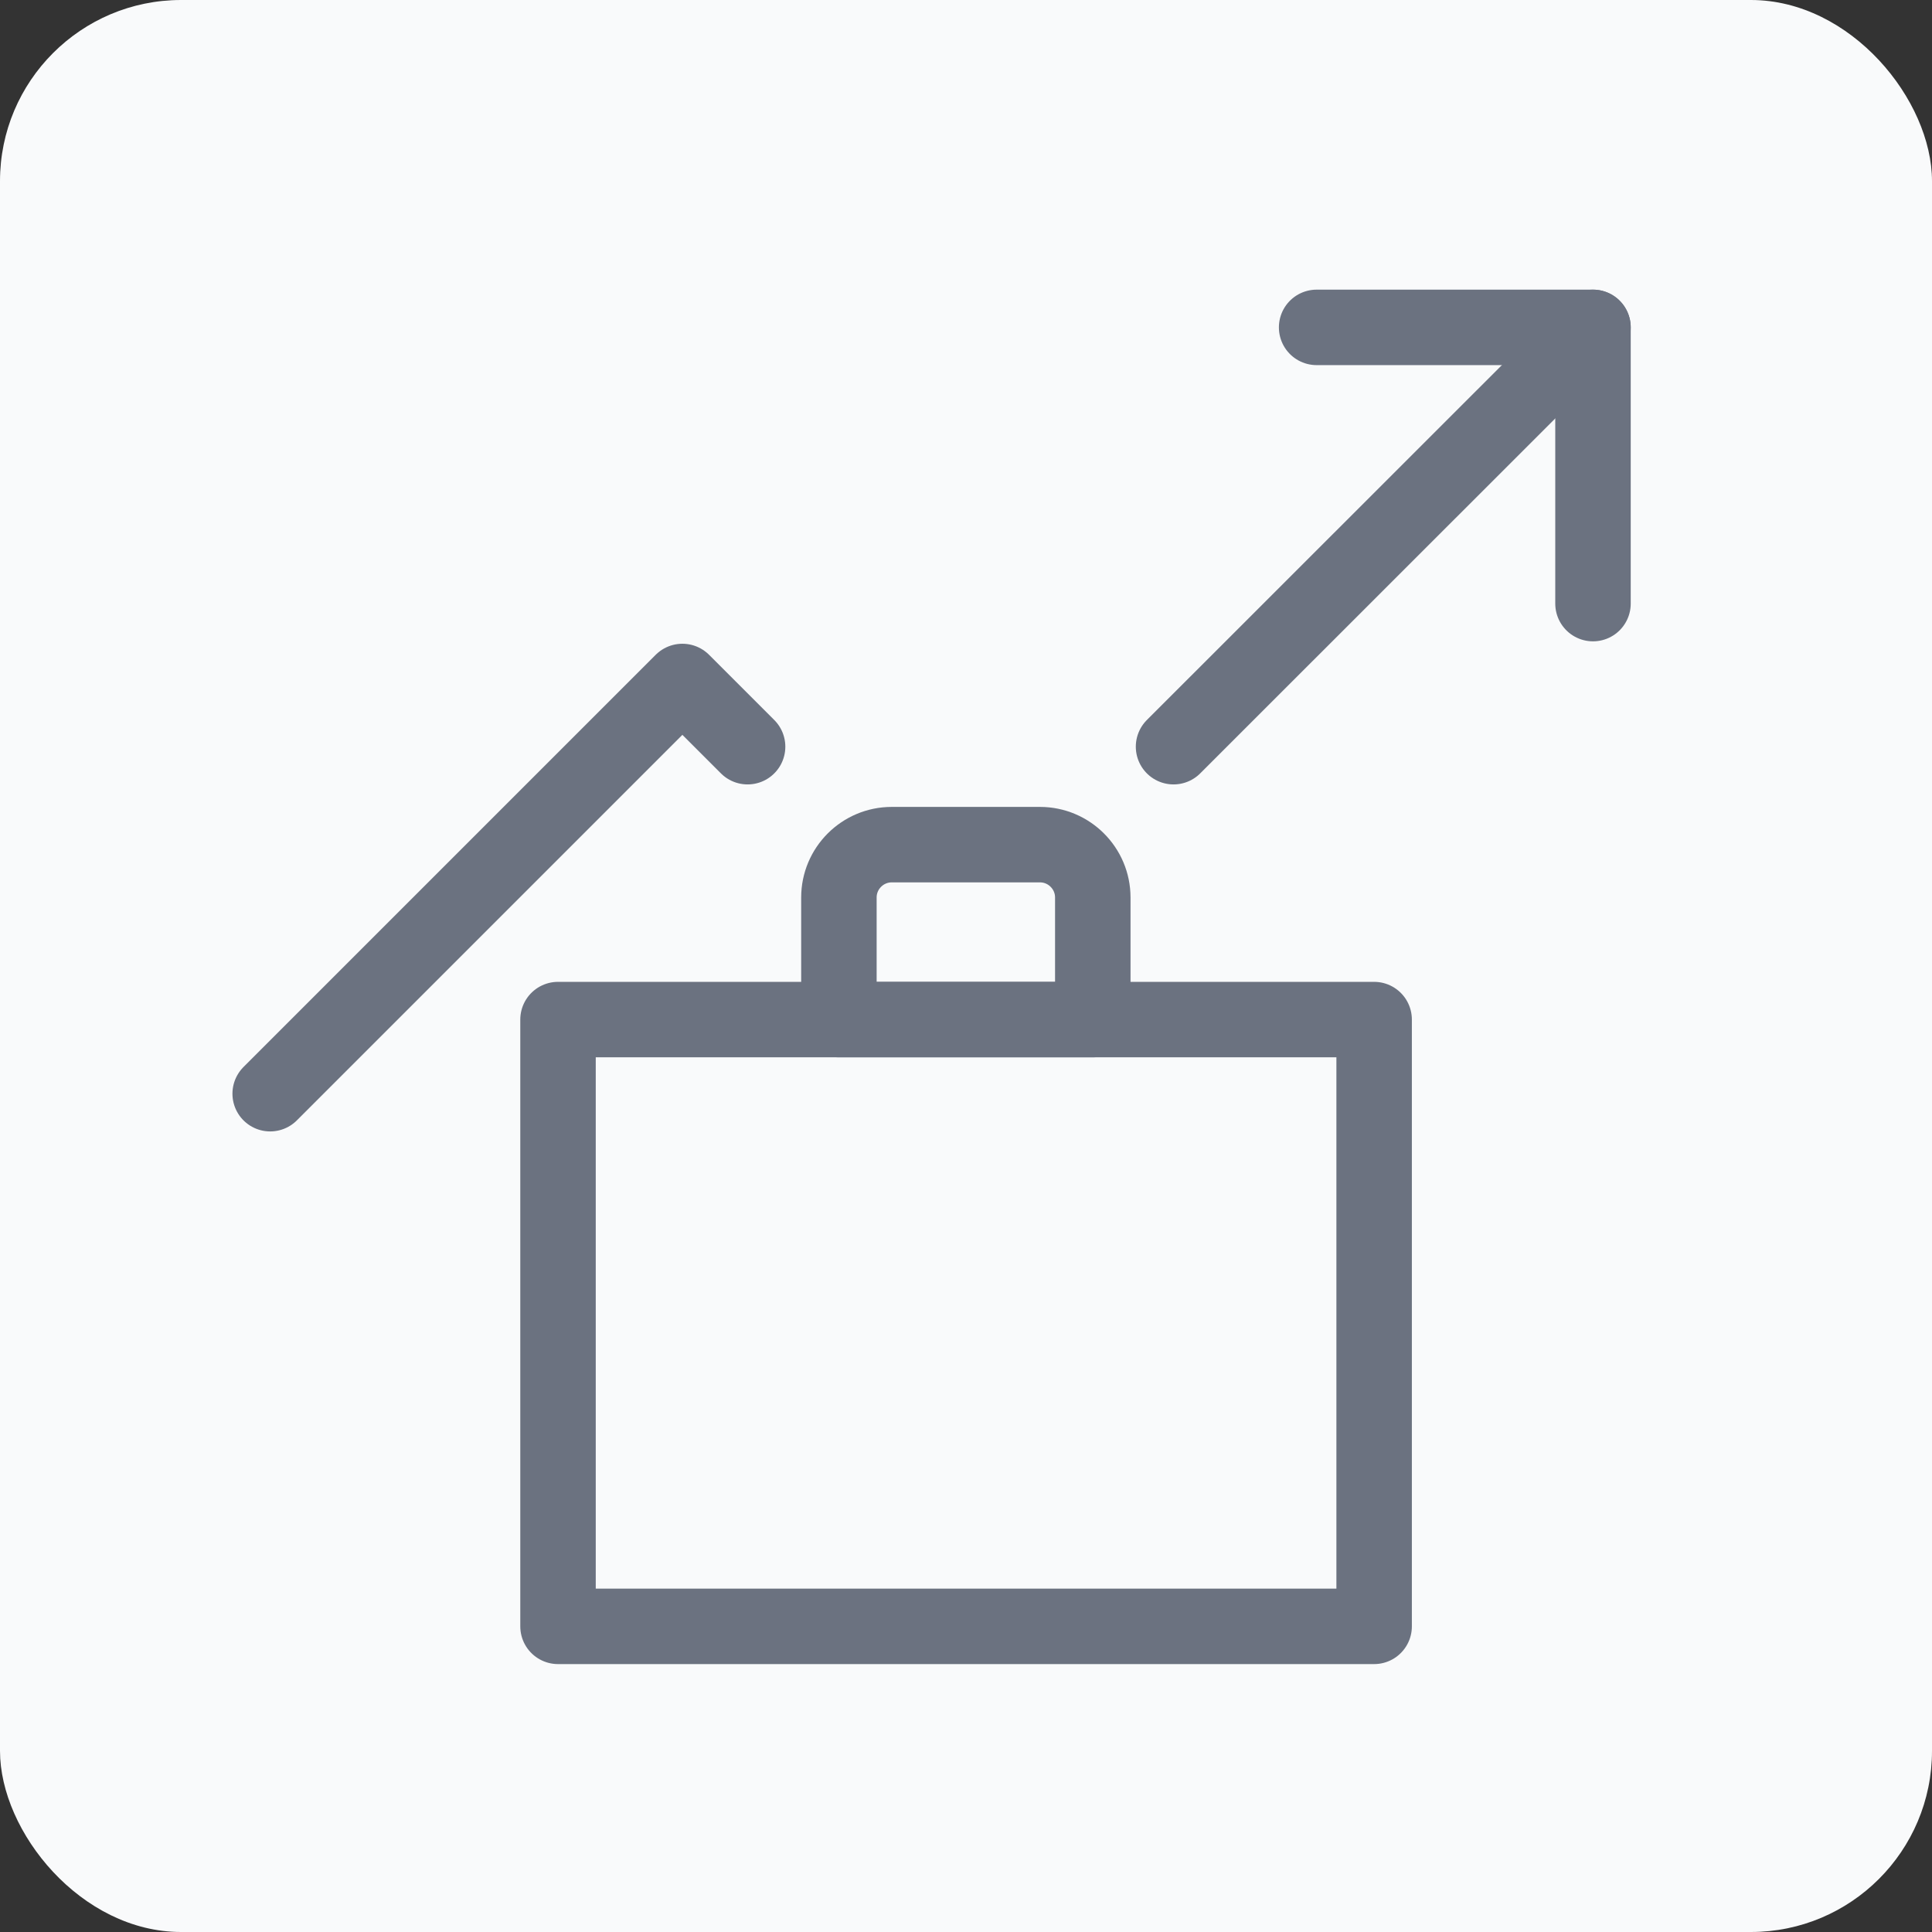
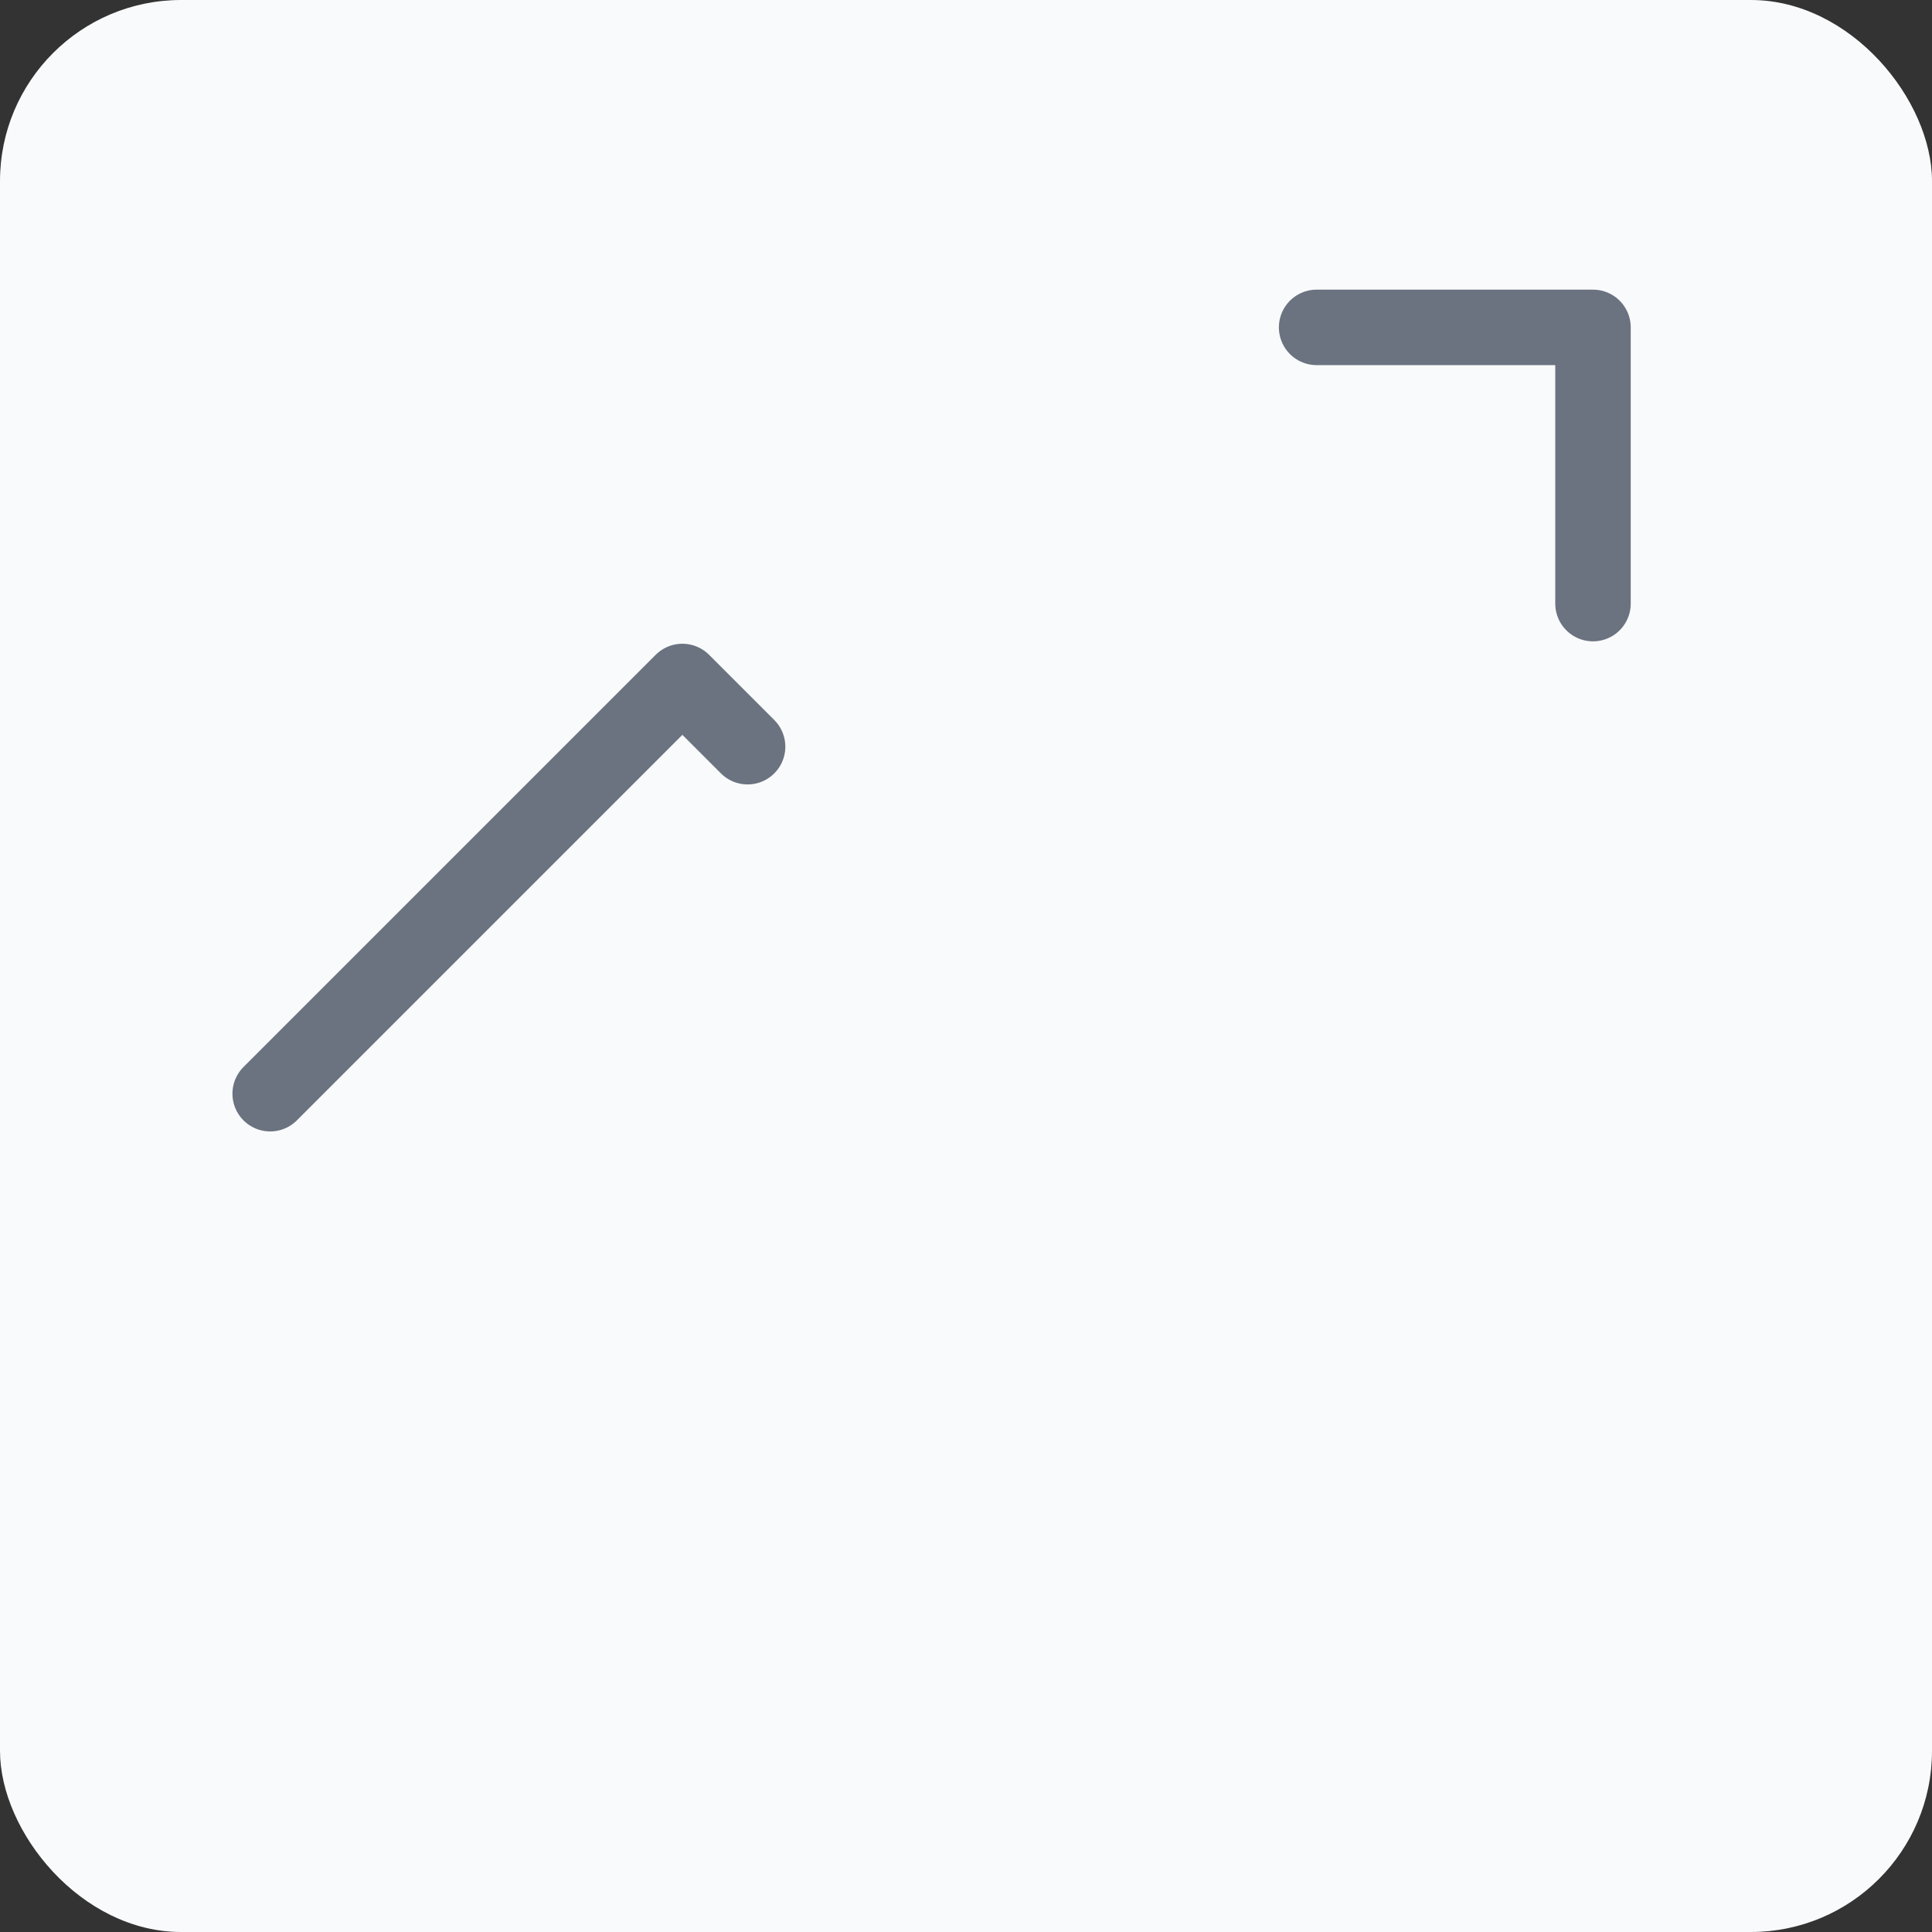
<svg xmlns="http://www.w3.org/2000/svg" viewBox="0 0 128 128">
  <rect x="0" y="0" width="128" height="128" fill="#333333" stroke="none" />
  <defs>
    <style>
      .cls-1 {
        fill: none;
        stroke: #6b7280;
        stroke-linecap: round;
        stroke-linejoin: round;
        stroke-width: 5px;
      }

      .cls-2 {
        fill: #f9fafb;
      }
    </style>
  </defs>
  <g id="sfondo">
    <rect class="cls-2" x="0" width="128" height="128" rx="12" ry="12" />
  </g>
  <g id="icone">
    <g>
-       <line class="cls-1" x1="77.75" y1="49.47" x2="105.54" y2="21.69" />
      <polyline class="cls-1" points="17.9 72.46 45.21 45.15 49.53 49.47" />
      <polyline class="cls-1" points="87.23 21.69 105.54 21.69 105.54 39.99" />
    </g>
    <g>
-       <rect class="cls-1" x="36.97" y="67.55" width="54.07" height="40.2" />
-       <path class="cls-1" d="M59.09,55.96h9.81c1.93,0,3.5,1.57,3.5,3.5v8.09h-16.82v-8.09c0-1.93,1.57-3.5,3.5-3.5Z" />
-     </g>
+       </g>
  </g>
</svg>